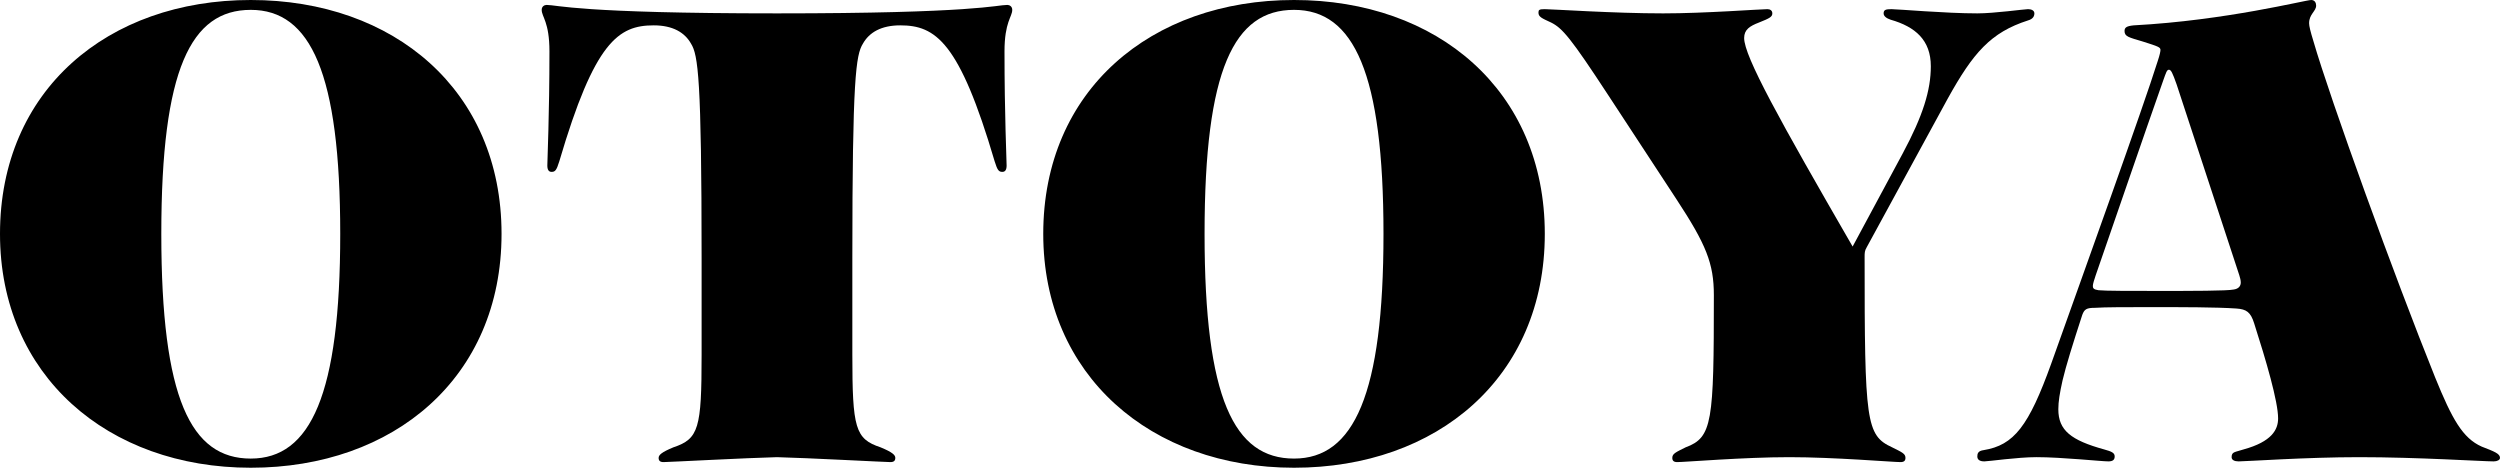
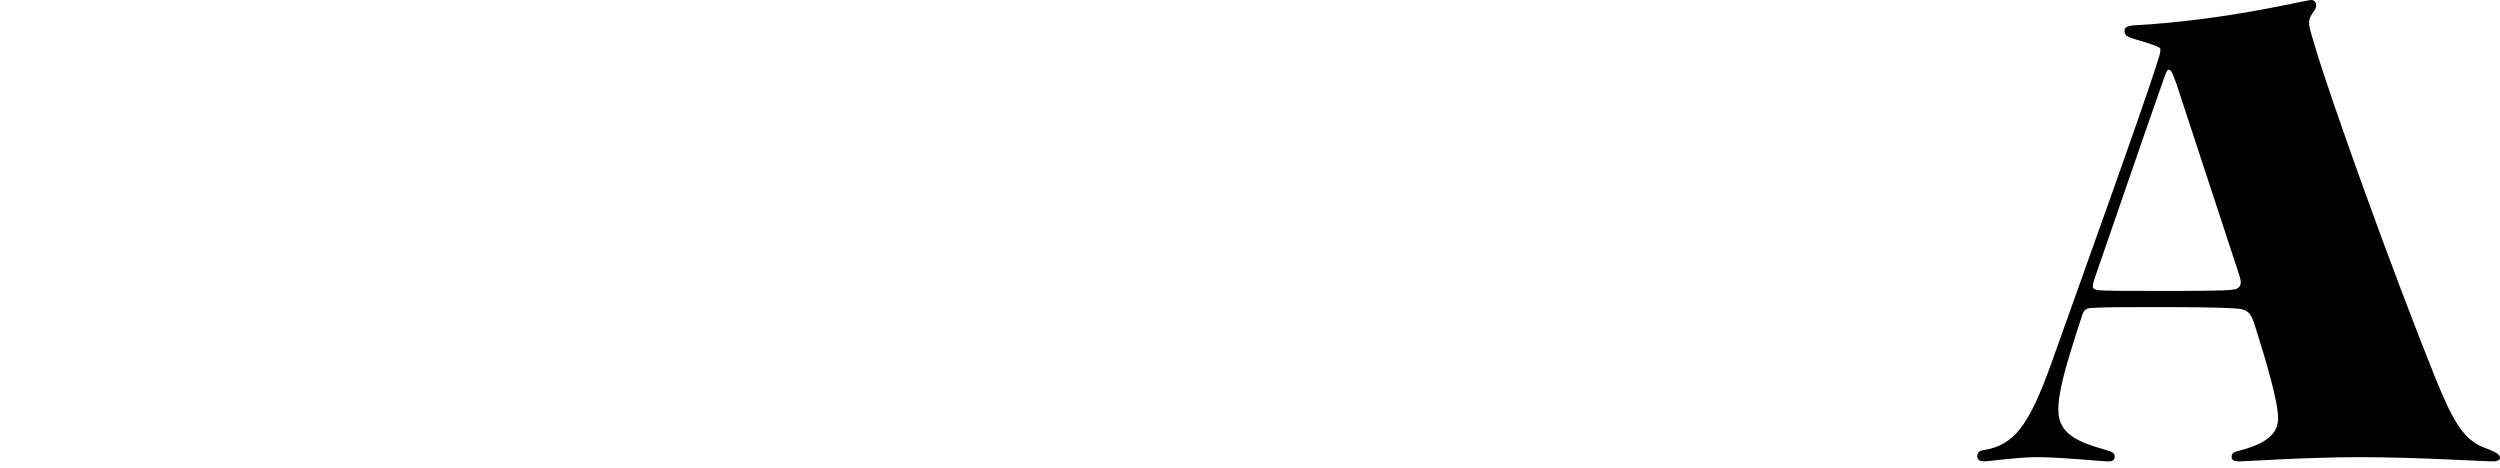
<svg xmlns="http://www.w3.org/2000/svg" id="_レイヤー_2" data-name="レイヤー 2" viewBox="0 0 177.45 33.2">
  <defs>
    <style>
      .cls-1 {
        fill: #000;
        stroke-width: 0px;
      }
    </style>
  </defs>
  <g id="_レイヤー_1-2" data-name="レイヤー 1">
    <g>
-       <path class="cls-1" d="M0,16.6C0,6.4,7.65,0,17.8,0s17.8,6.4,17.8,16.6-7.65,16.6-17.8,16.6S0,26.65,0,16.6ZM17.8,32.55c4.25,0,6.35-4.55,6.35-15.95S22.05.7,17.8.7s-6.35,4.2-6.35,15.9,2.1,15.95,6.35,15.95Z" />
-       <path class="cls-1" d="M46.75,32.5c0-.2.2-.4,1.05-.75,1.8-.6,2-1.35,2-6.55v-6.85c0-12.8-.25-14.45-.75-15.25-.45-.8-1.3-1.3-2.65-1.3-2.5,0-4.2,1.15-6.7,9.65-.2.65-.3.75-.55.75-.2,0-.3-.15-.3-.45,0-.4.15-3.6.15-8.1,0-2.1-.55-2.45-.55-2.95,0-.25.2-.35.35-.35.75,0,2.3.6,16.35.6s15.6-.6,16.35-.6c.15,0,.35.1.35.35,0,.5-.55.85-.55,2.95,0,4.5.15,7.7.15,8.1,0,.3-.1.45-.3.45-.25,0-.35-.1-.55-.75-2.5-8.5-4.2-9.65-6.7-9.65-1.35,0-2.2.5-2.65,1.3-.5.8-.75,2.45-.75,15.25v6.8c0,5.25.2,6,2,6.6.85.35,1.05.55,1.05.75s-.1.3-.35.3c-.35,0-5.95-.3-8.05-.35-2.1.05-7.7.35-8.05.35-.25,0-.35-.1-.35-.3Z" />
-       <path class="cls-1" d="M74.05,16.6c0-10.2,7.65-16.6,17.8-16.6s17.8,6.4,17.8,16.6-7.65,16.6-17.8,16.6-17.8-6.55-17.8-16.6ZM91.85,32.55c4.25,0,6.35-4.55,6.35-15.95s-2.1-15.9-6.35-15.9-6.35,4.2-6.35,15.9,2.1,15.95,6.35,15.95Z" />
-       <path class="cls-1" d="M118.7,32.5c0-.3.25-.4.95-.75,1.9-.7,2-1.8,2-10.8,0-2.25-.55-3.6-2.65-6.8l-4.85-7.4c-2.65-4.05-3.25-4.75-4.05-5.15-.65-.3-.9-.4-.9-.7,0-.2.05-.25.45-.25.5,0,4.9.3,8.4.3,2.95,0,6.9-.3,7.4-.3.2,0,.35.1.35.3,0,.25-.2.35-.95.65-.65.25-1.05.5-1.05,1.1,0,1.3,2.5,5.8,7.7,14.8l3.55-6.6c1.45-2.7,2-4.5,2-6.2,0-1.85-1.1-2.8-2.85-3.3-.3-.1-.5-.25-.5-.45,0-.25.15-.3.55-.3.45,0,3.85.3,6.1.3,1.2,0,3.35-.3,3.6-.3s.45.1.45.3-.1.4-.45.5c-2.65.85-3.9,2.3-5.7,5.55l-5.75,10.55c-.15.25-.15.4-.15.7,0,11.7.1,12.65,1.95,13.5.7.35.95.45.95.75,0,.2-.1.3-.35.3-.55,0-4.7-.35-7.9-.35s-7.4.35-7.95.35c-.25,0-.35-.1-.35-.3Z" />
      <path class="cls-1" d="M140.35,32.4c0-.2.05-.4.45-.45,2.15-.35,3.2-1.7,4.8-6.15,2.3-6.45,6.55-18.25,7.55-21.45.15-.45.2-.7.2-.8,0-.2-.15-.25-1.25-.6-1-.3-1.3-.35-1.3-.75,0-.25.15-.35.65-.4,6.55-.35,12.2-1.8,12.6-1.8.25,0,.35.2.35.4,0,.4-.5.6-.5,1.25,0,.2.1.6.3,1.25,1.2,4.15,5.75,16.7,8.65,23.9,1.2,2.95,1.95,4.3,3.3,4.9.9.35,1.3.5,1.3.8,0,.15-.2.25-.45.25-.75,0-5.4-.3-9.55-.3-3.75,0-8,.3-8.55.3-.3,0-.5-.1-.5-.3,0-.4.25-.35.85-.55,2-.55,2.45-1.4,2.45-2.2,0-1.2-.85-4.1-1.7-6.75-.25-.8-.55-1-1.25-1.05-1.45-.1-3.9-.1-6.05-.1-1.75,0-3.3,0-4,.05-.6,0-.75.1-.9.5-.7,2.15-1.15,3.6-1.4,4.65-.2.9-.3,1.5-.3,2.05,0,1.5.9,2.2,3.25,2.85.55.15.75.25.75.5s-.15.35-.45.35c-.5,0-3.3-.3-5.1-.3-1.35,0-3.4.3-3.7.3s-.5-.1-.5-.35ZM148.95,20.6c.45.05,2.3.05,4.2.05,2.4,0,4.95,0,5.4-.1.35-.05.5-.25.5-.5,0-.15-.05-.35-.1-.5l-4.45-13.55c-.3-.85-.4-1.05-.55-1.05s-.2.2-.4.75c-1.55,4.4-3.15,9.1-4.8,13.85-.1.3-.2.6-.2.75s.05.25.4.3Z" />
    </g>
  </g>
</svg>